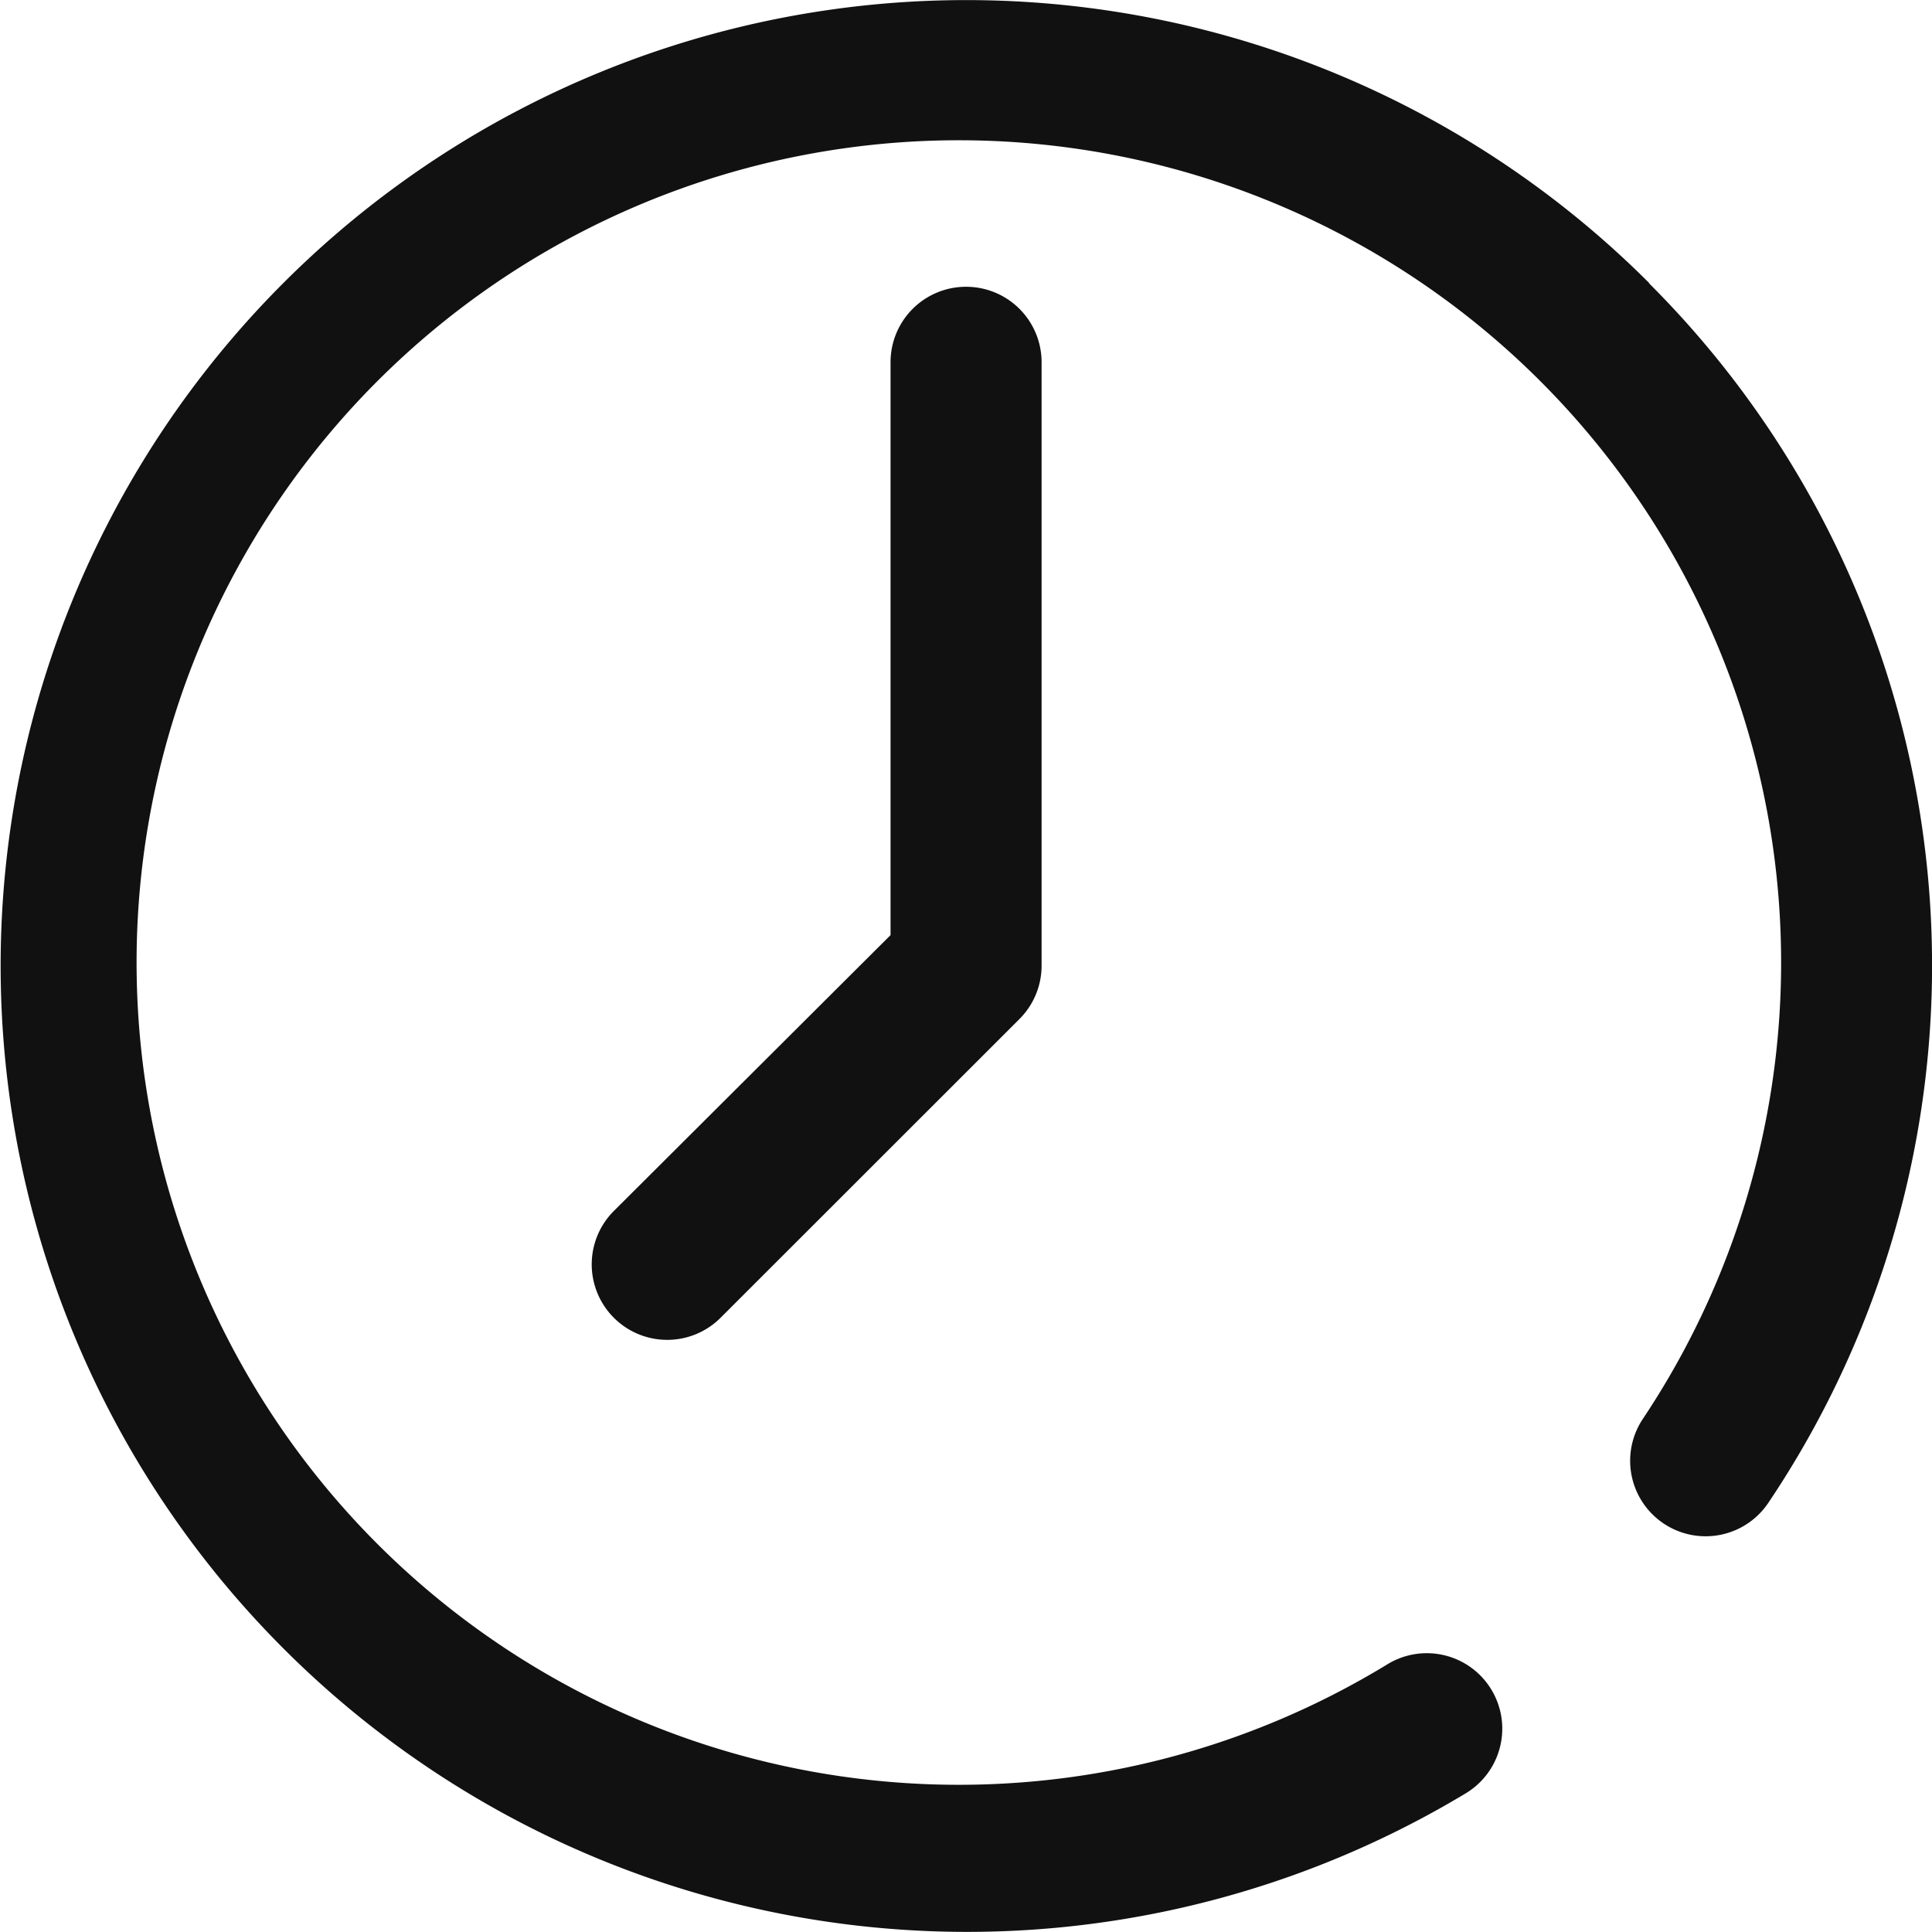
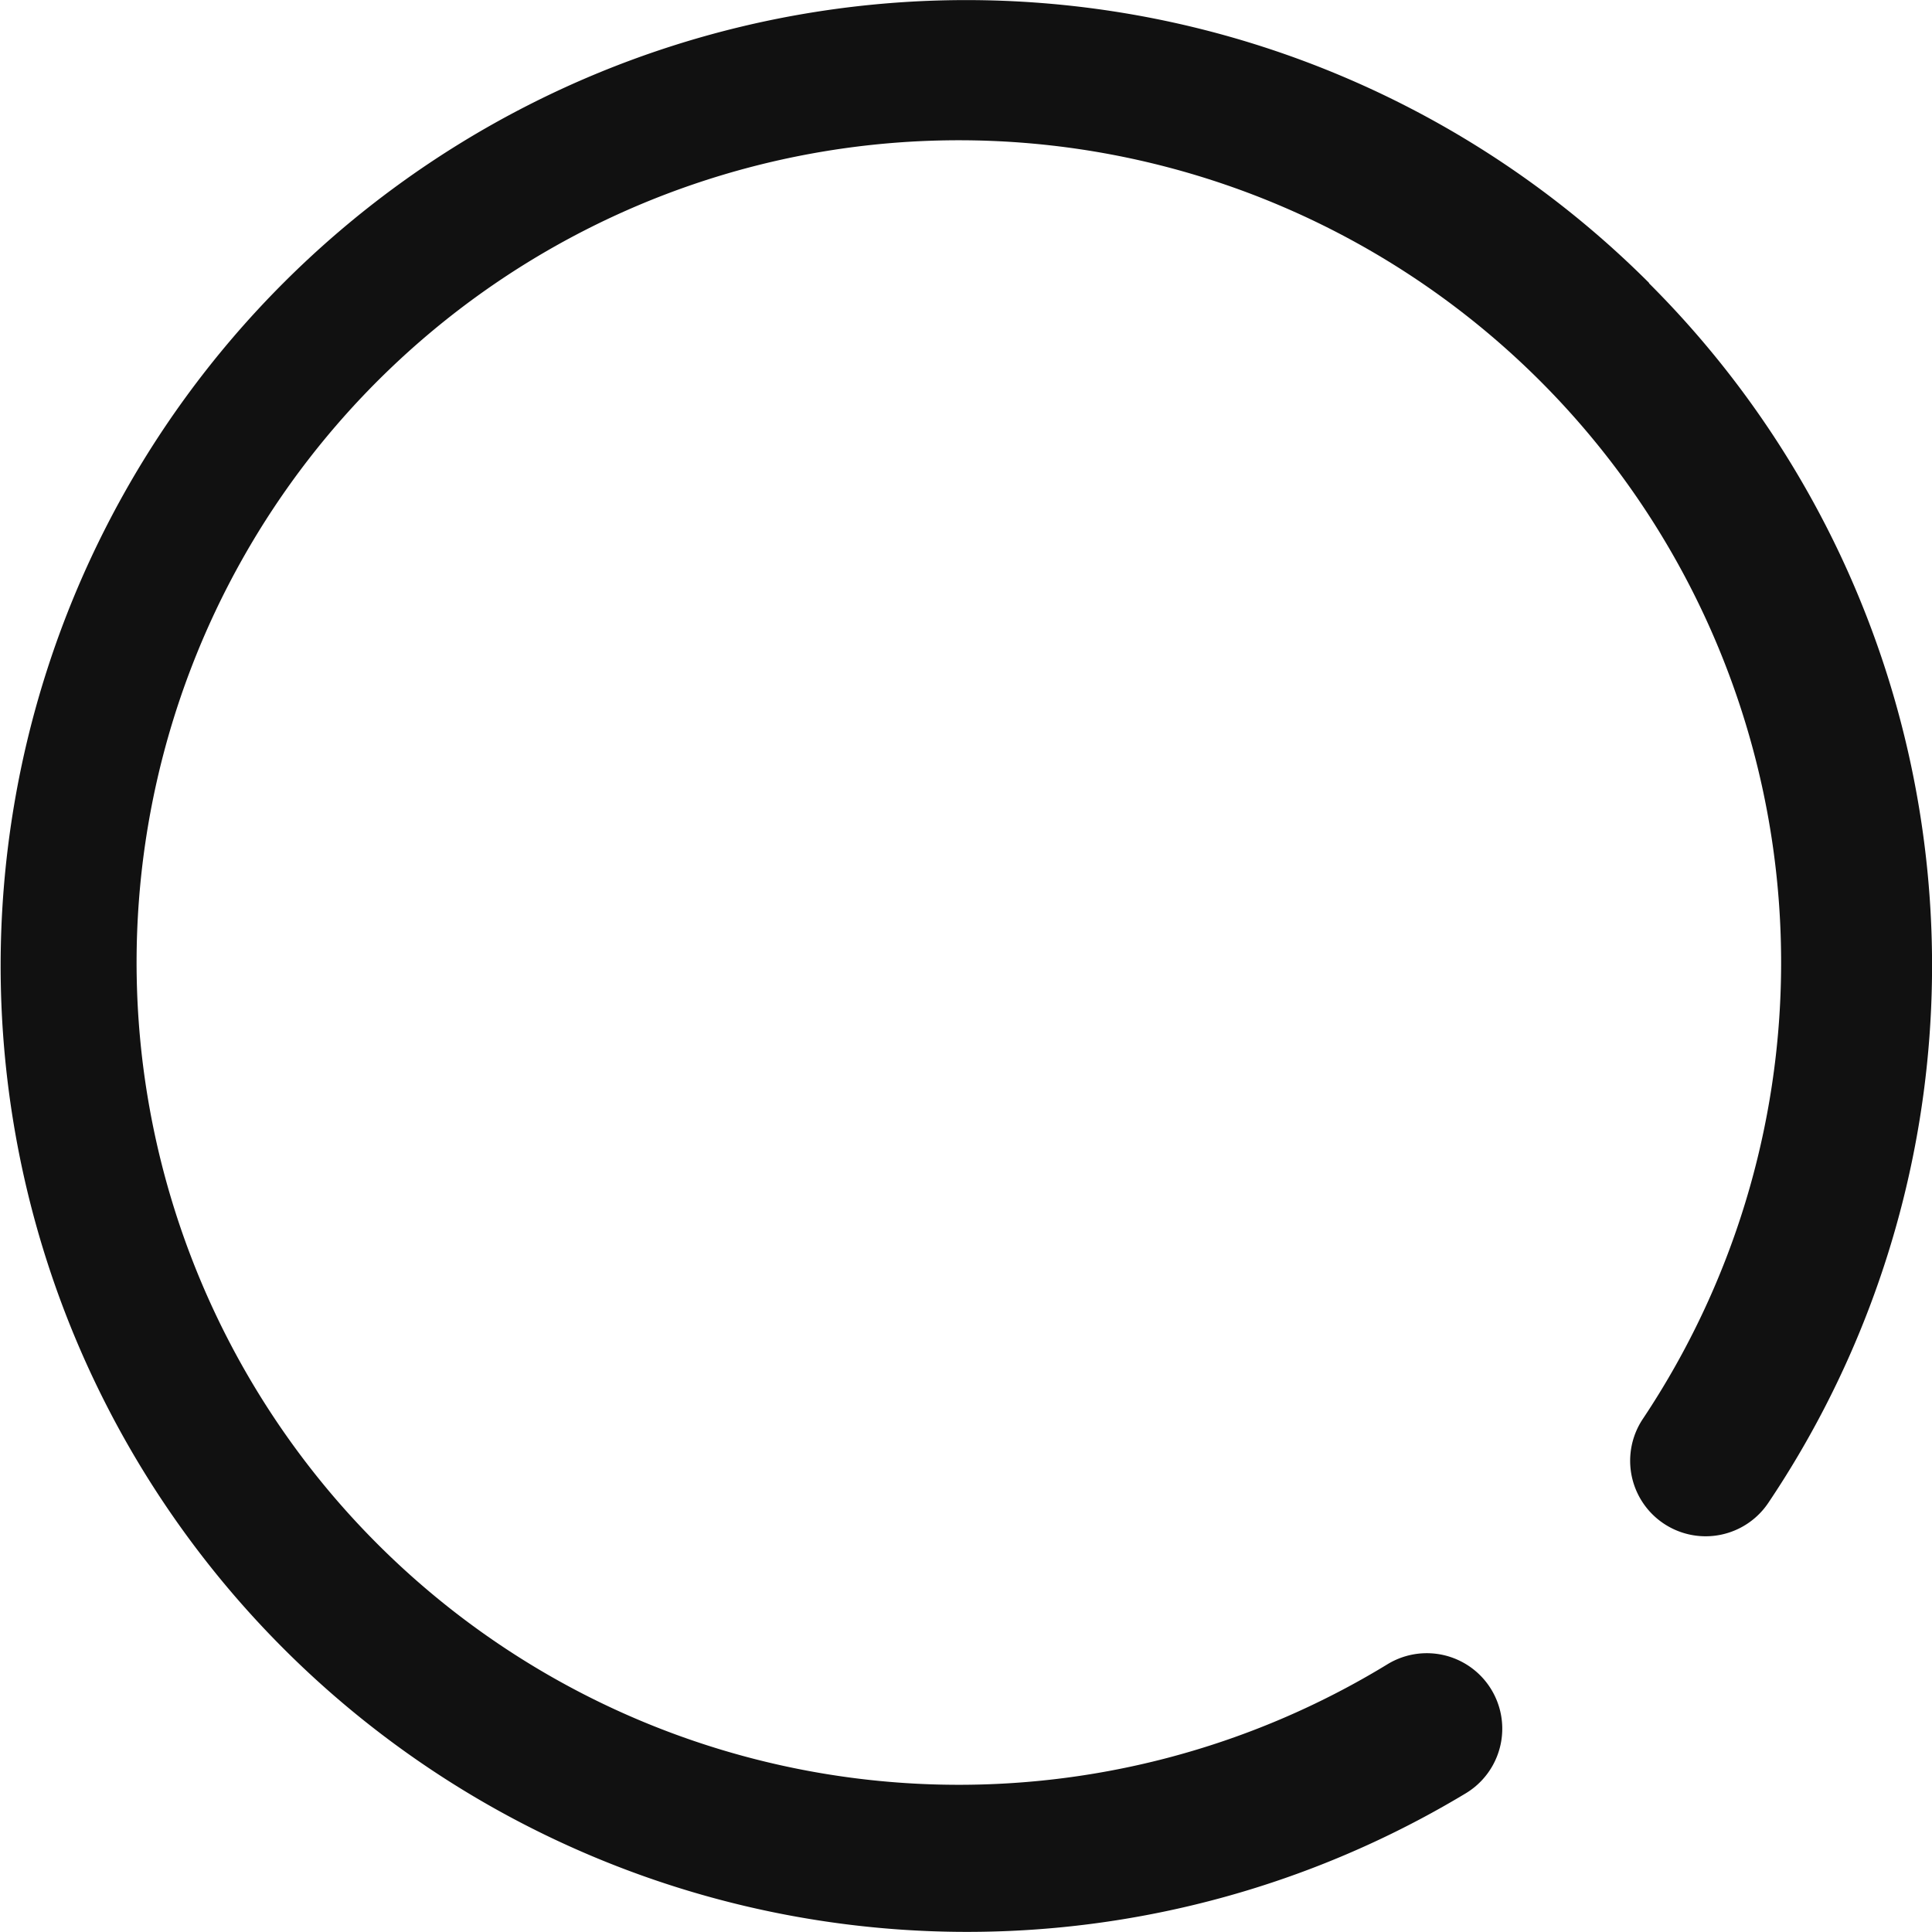
<svg xmlns="http://www.w3.org/2000/svg" id="clock-icon" width="14.006" height="14.006" viewBox="0 0 14.006 14.006">
  <g id="Group_2785" data-name="Group 2785" transform="translate(0 0)">
    <g id="Group_2784" data-name="Group 2784">
      <path id="Path_3984" data-name="Path 3984" d="M11.955,2.051a7,7,0,0,0-9.9,9.9A7.006,7.006,0,0,0,10.627,13a.547.547,0,0,0-.567-.936,5.961,5.961,0,1,1,1.85-1.778.547.547,0,1,0,.91.608,6.986,6.986,0,0,0-.865-8.84Z" transform="translate(0 0)" fill="#111" />
    </g>
  </g>
  <g id="Group_2787" data-name="Group 2787" transform="translate(4.29 2.079)">
    <g id="Group_2786" data-name="Group 2786">
-       <path id="Path_3985" data-name="Path 3985" d="M159.517,76a.547.547,0,0,0-.547.547V80.7L156.964,82.7a.547.547,0,1,0,.774.774l2.167-2.166a.547.547,0,0,0,.16-.387V76.547A.547.547,0,0,0,159.517,76Z" transform="translate(-156.804 -76)" fill="#111" />
-     </g>
+       </g>
  </g>
</svg>